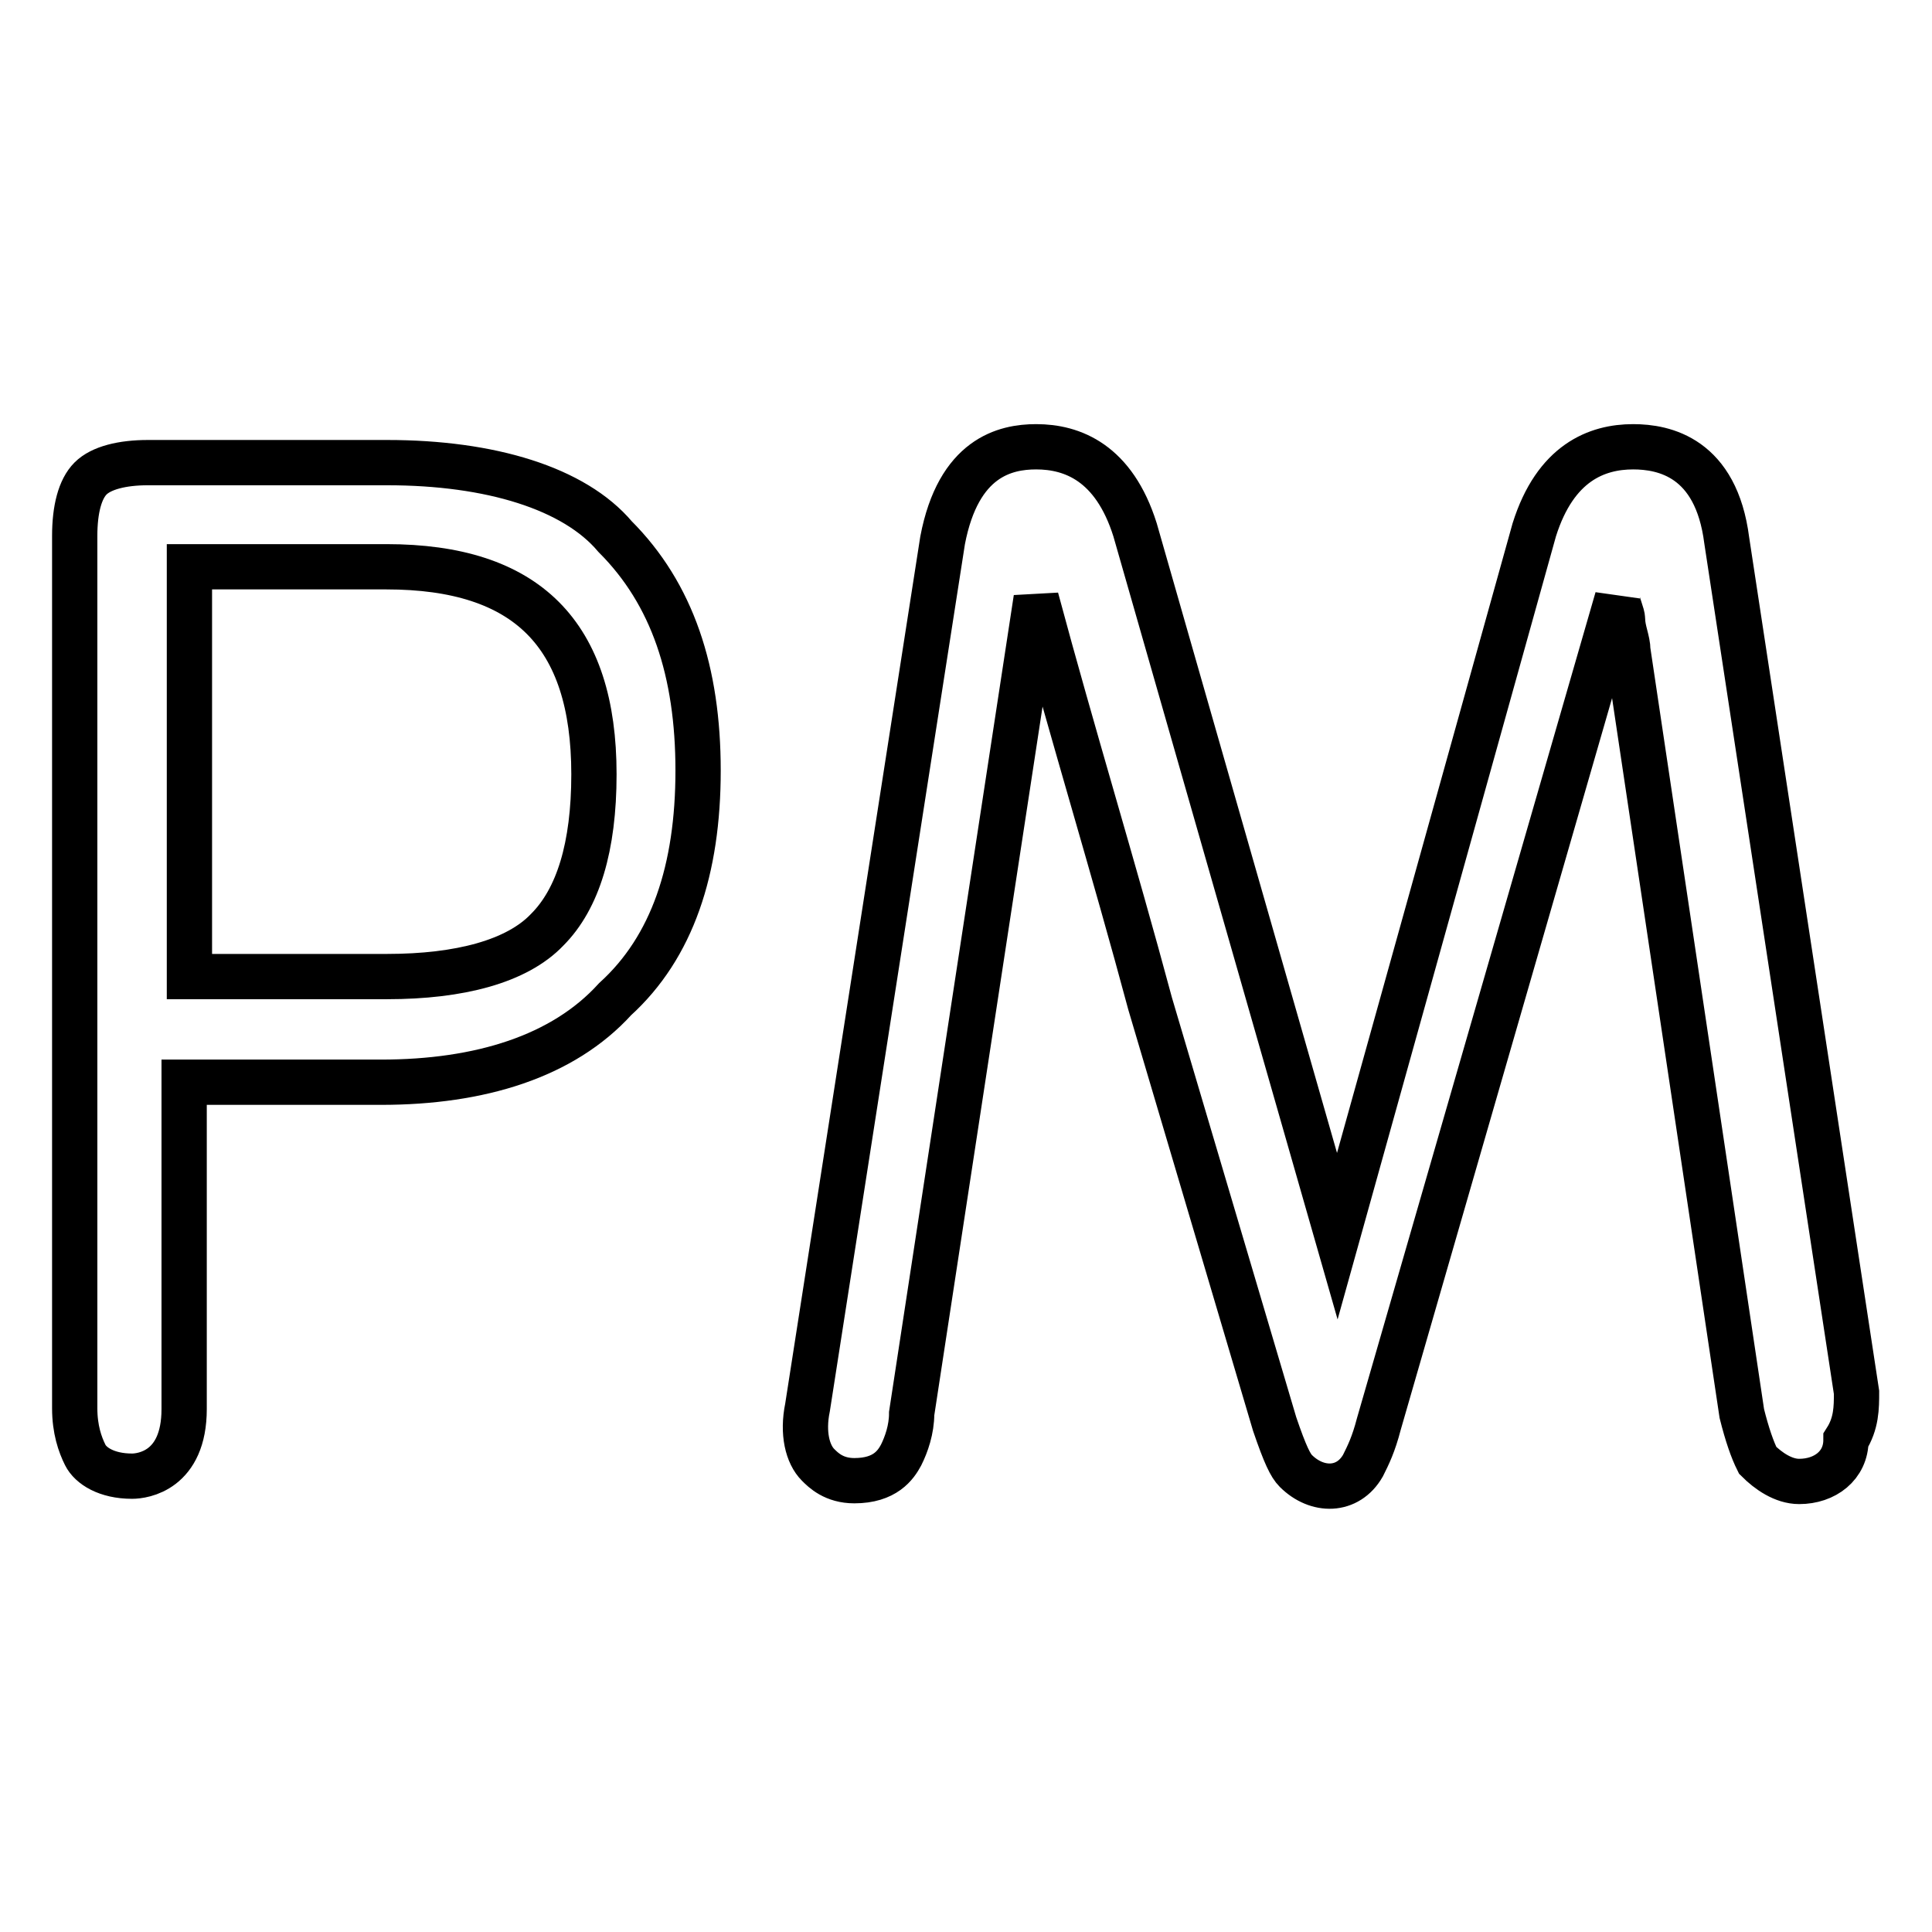
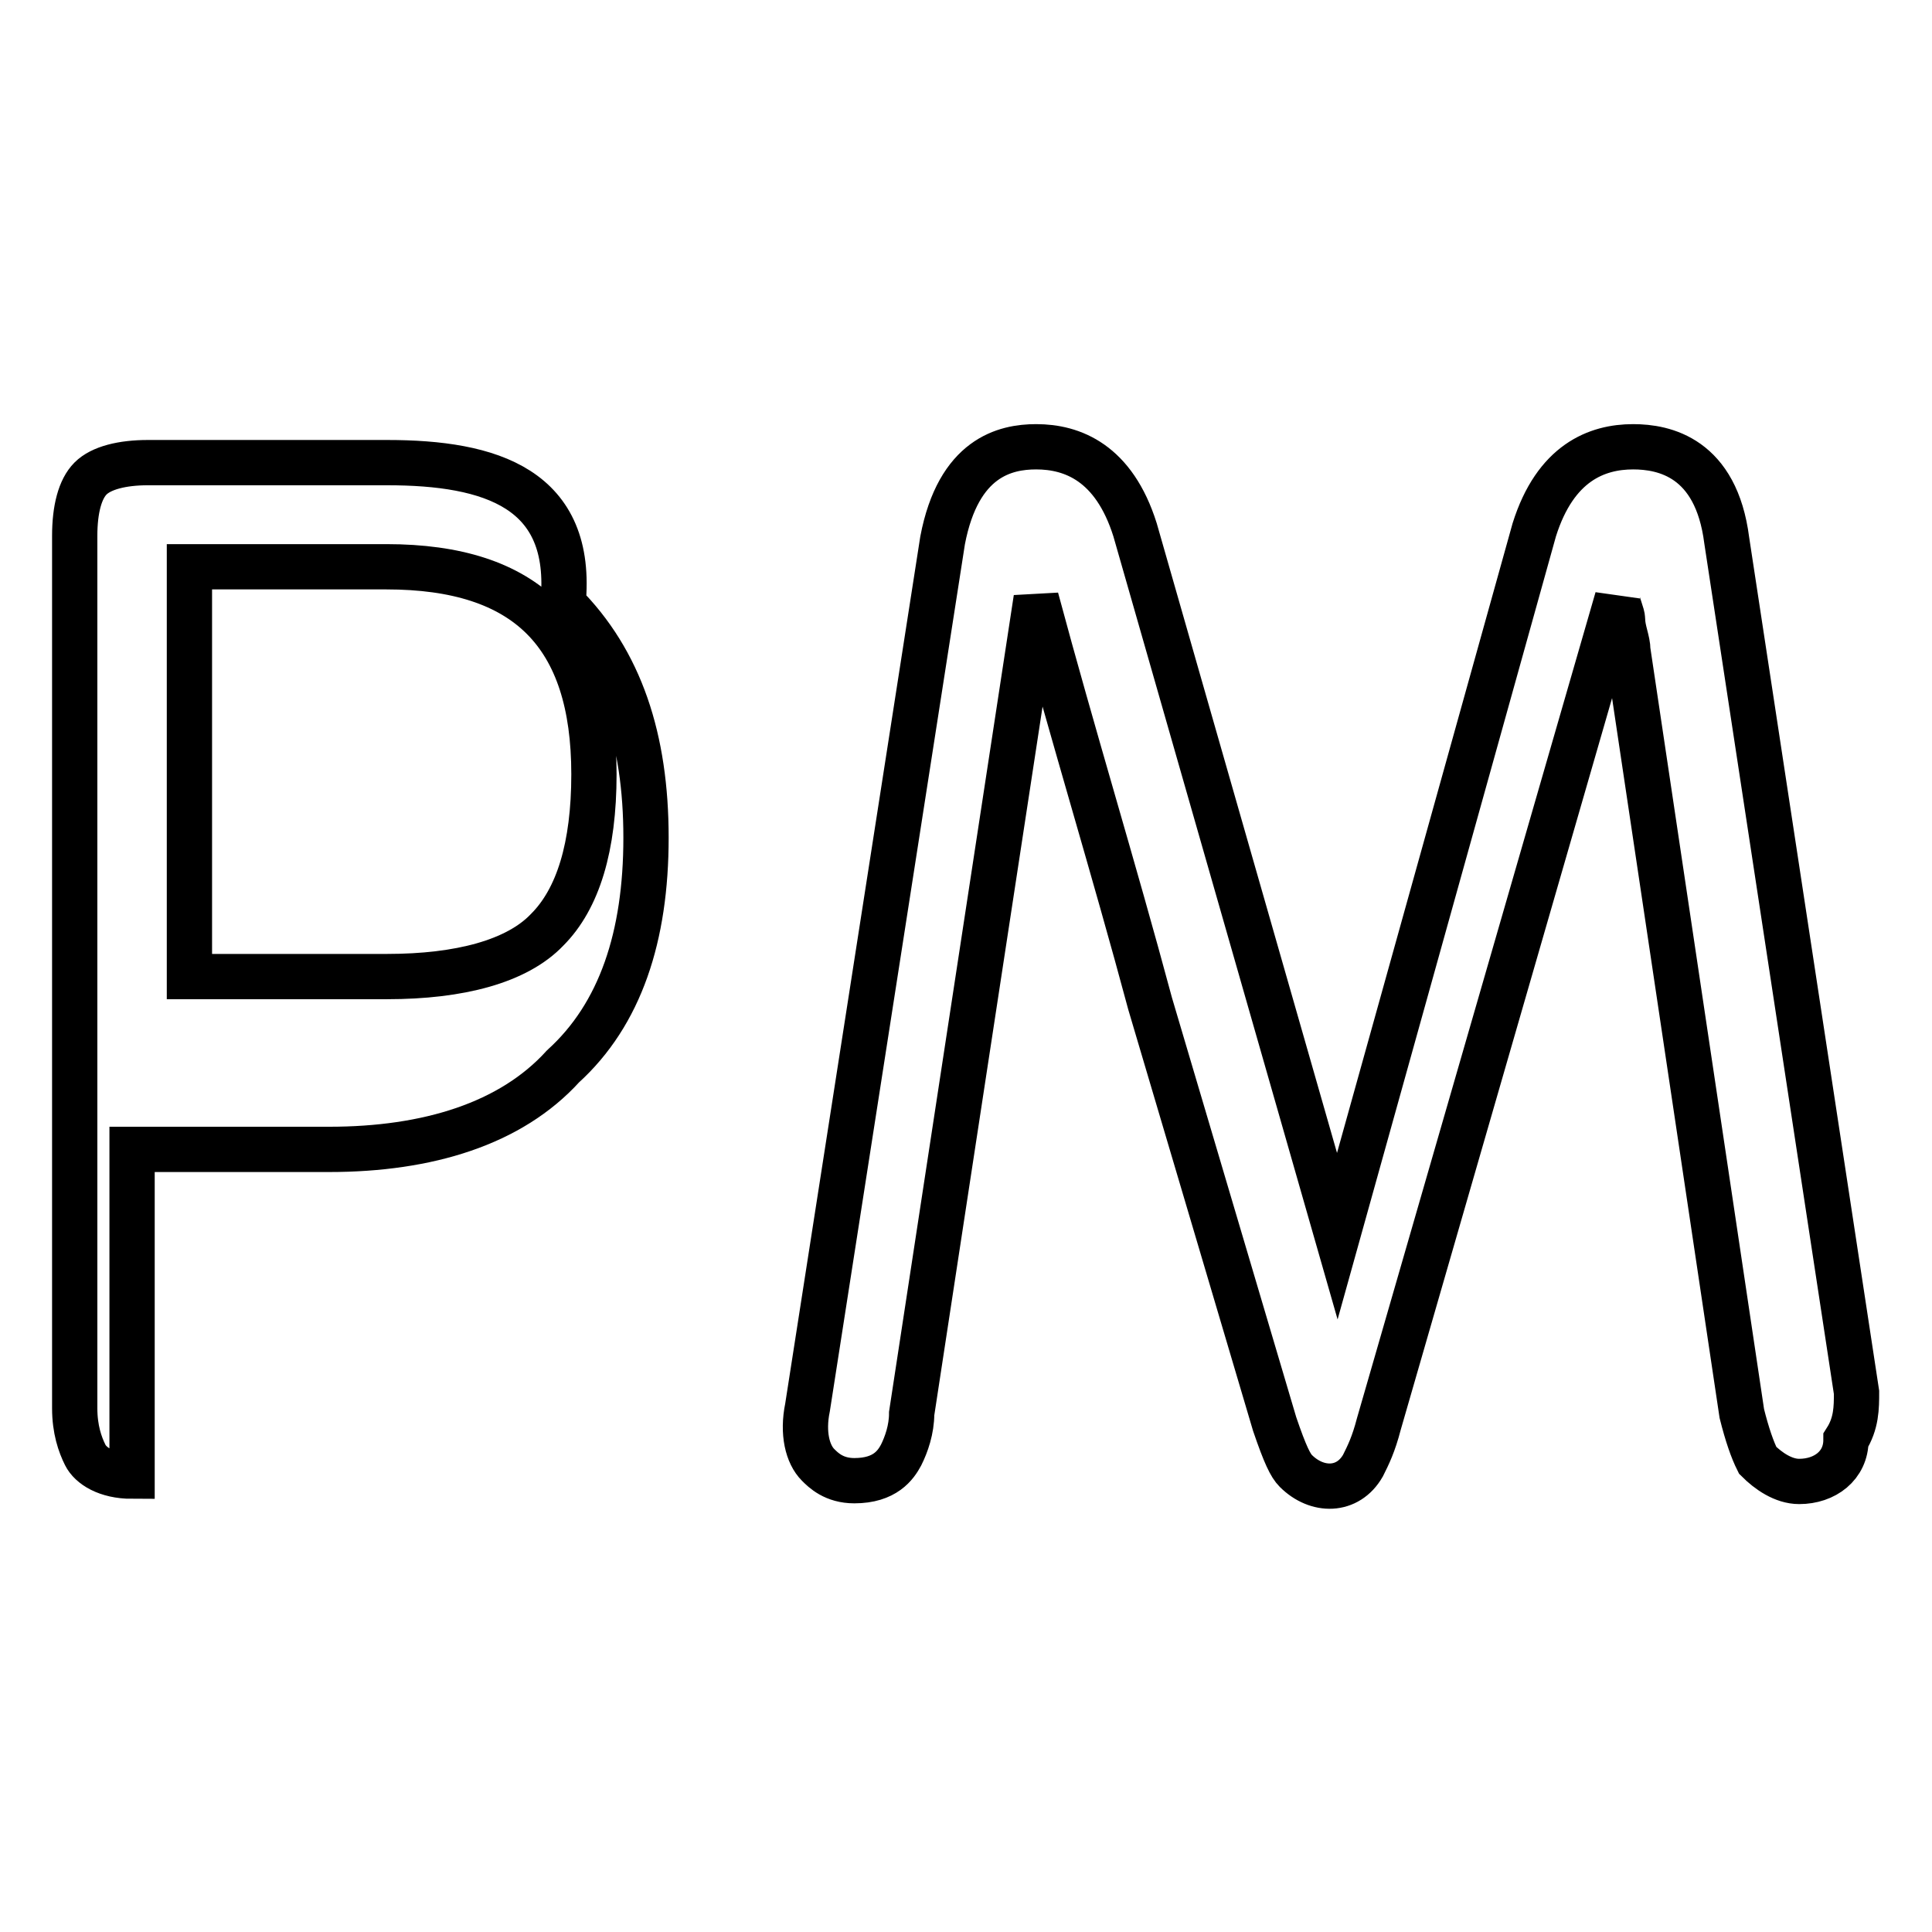
<svg xmlns="http://www.w3.org/2000/svg" version="1.1" x="0px" y="0px" viewBox="0 0 256 256" enable-background="new 0 0 256 256" xml:space="preserve">
  <g>
-     <path stroke-width="6" fill-opacity="0" stroke="#000000" d="M51.3,61.3H19.6c-3.4,0-6.2,0.7-7.6,2.1c-1.4,1.4-2.1,4.1-2.1,7.6v115.6c0,2.8,0.7,4.8,1.4,6.2 c0.7,1.4,2.8,2.8,6.2,2.8c1.4,0,6.9-0.7,6.9-8.9v-43.3h26.1c13.1,0,24.1-3.4,31-11c7.6-6.9,11-17.2,11-30.3c0-13.1-3.4-23.4-11-31 C76.1,64.7,65,61.3,51.3,61.3L51.3,61.3z M51.3,129.4H25.1V75.1h26.1c18.6,0,27.5,8.9,27.5,27.5c0,9.6-2.1,16.5-6.2,20.6 C68.5,127.4,60.9,129.4,51.3,129.4z M246,184.5L228.8,71.6c-1.4-11-8.3-12.4-12.4-12.4c-4.8,0-10.3,2.1-13.1,11l-26.1,93.6 l-26.8-93.6c-2.8-8.9-8.3-11-13.1-11c-4.1,0-10.3,1.4-12.4,12.4L107,186.5c-0.7,3.4,0,6.2,1.4,7.6c0.7,0.7,2.1,2.1,4.8,2.1 c4.1,0,5.5-2.1,6.2-3.4c0.7-1.4,1.4-3.4,1.4-5.5l16.5-108c4.8,17.9,10.3,35.8,15.1,53.7l16.5,55.7c1.4,4.1,2.1,5.5,2.8,6.2 c2.8,2.8,6.9,2.8,8.9-0.7c0.7-1.4,1.4-2.8,2.1-5.5l31.6-109.4c0,0.7,0.7,2.1,0.7,2.8c0,1.4,0.7,2.8,0.7,4.1l15.1,101.1 c0.7,2.8,1.4,4.8,2.1,6.2c1.4,1.4,3.4,2.8,5.5,2.8c3.4,0,6.2-2.1,6.2-5.5C246,188.6,246,186.5,246,184.5z" />
+     <path stroke-width="6" fill-opacity="0" stroke="#000000" d="M51.3,61.3H19.6c-3.4,0-6.2,0.7-7.6,2.1c-1.4,1.4-2.1,4.1-2.1,7.6v115.6c0,2.8,0.7,4.8,1.4,6.2 c0.7,1.4,2.8,2.8,6.2,2.8v-43.3h26.1c13.1,0,24.1-3.4,31-11c7.6-6.9,11-17.2,11-30.3c0-13.1-3.4-23.4-11-31 C76.1,64.7,65,61.3,51.3,61.3L51.3,61.3z M51.3,129.4H25.1V75.1h26.1c18.6,0,27.5,8.9,27.5,27.5c0,9.6-2.1,16.5-6.2,20.6 C68.5,127.4,60.9,129.4,51.3,129.4z M246,184.5L228.8,71.6c-1.4-11-8.3-12.4-12.4-12.4c-4.8,0-10.3,2.1-13.1,11l-26.1,93.6 l-26.8-93.6c-2.8-8.9-8.3-11-13.1-11c-4.1,0-10.3,1.4-12.4,12.4L107,186.5c-0.7,3.4,0,6.2,1.4,7.6c0.7,0.7,2.1,2.1,4.8,2.1 c4.1,0,5.5-2.1,6.2-3.4c0.7-1.4,1.4-3.4,1.4-5.5l16.5-108c4.8,17.9,10.3,35.8,15.1,53.7l16.5,55.7c1.4,4.1,2.1,5.5,2.8,6.2 c2.8,2.8,6.9,2.8,8.9-0.7c0.7-1.4,1.4-2.8,2.1-5.5l31.6-109.4c0,0.7,0.7,2.1,0.7,2.8c0,1.4,0.7,2.8,0.7,4.1l15.1,101.1 c0.7,2.8,1.4,4.8,2.1,6.2c1.4,1.4,3.4,2.8,5.5,2.8c3.4,0,6.2-2.1,6.2-5.5C246,188.6,246,186.5,246,184.5z" />
  </g>
</svg>